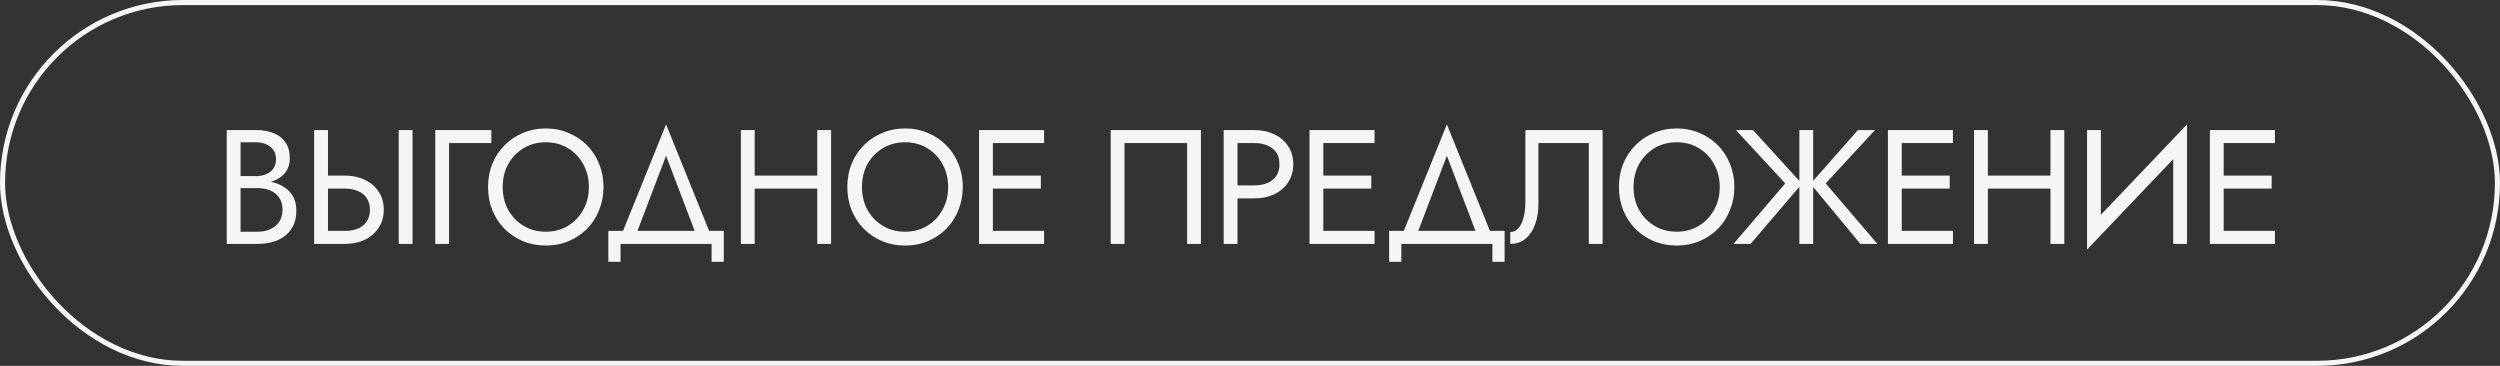
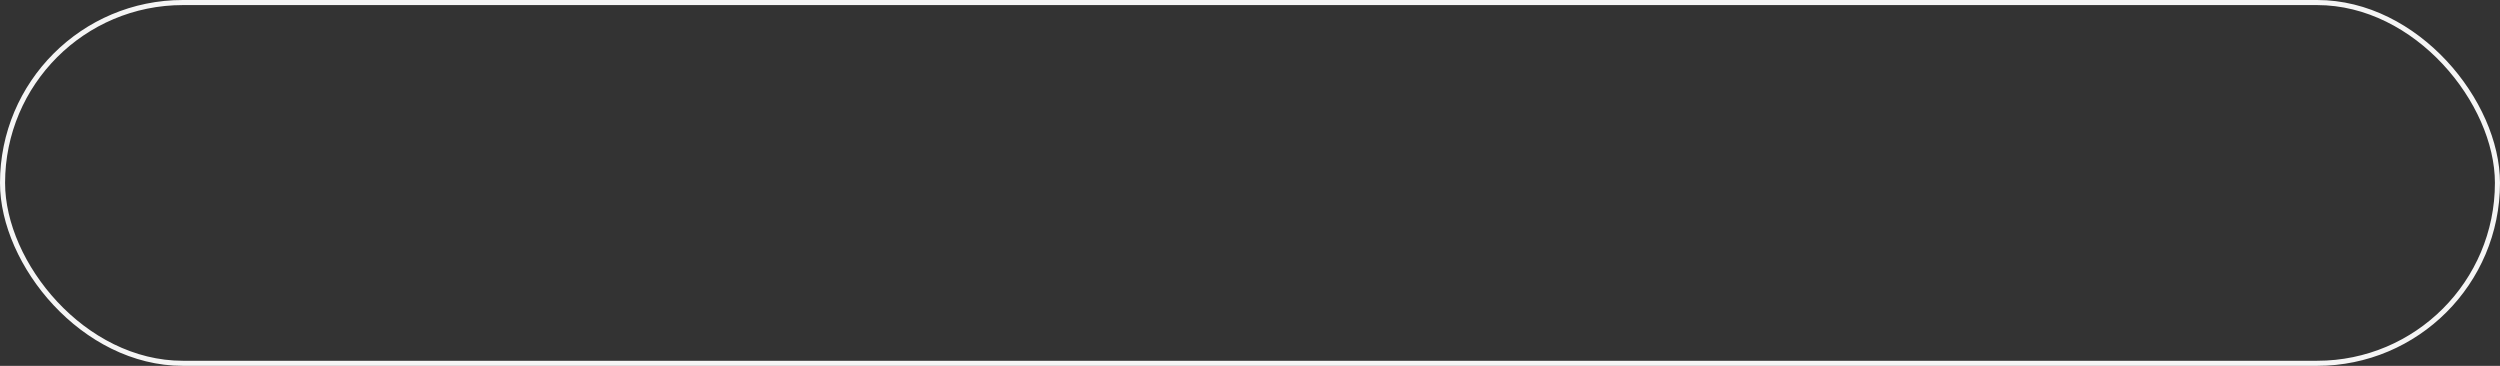
<svg xmlns="http://www.w3.org/2000/svg" width="246" height="36" viewBox="0 0 246 36" fill="none">
  <rect x="0" y="0" width="246" height="36" fill="#333333" stroke="none" />
-   <path d="M23.384 18.08V17.328H25.192C25.566 17.328 25.901 17.264 26.2 17.136C26.499 17.008 26.733 16.821 26.904 16.576C27.075 16.331 27.16 16.032 27.16 15.68C27.16 15.147 26.974 14.736 26.6 14.448C26.227 14.149 25.758 14 25.192 14H23.672V22.8H25.352C25.832 22.8 26.253 22.715 26.616 22.544C26.989 22.373 27.277 22.128 27.48 21.808C27.694 21.488 27.8 21.099 27.8 20.64C27.8 20.299 27.741 19.995 27.624 19.728C27.507 19.461 27.336 19.237 27.112 19.056C26.899 18.875 26.643 18.741 26.344 18.656C26.046 18.56 25.715 18.512 25.352 18.512H23.384V17.76H25.352C25.896 17.76 26.398 17.819 26.856 17.936C27.315 18.053 27.715 18.235 28.056 18.48C28.408 18.715 28.68 19.019 28.872 19.392C29.064 19.765 29.16 20.208 29.16 20.72C29.16 21.456 28.989 22.069 28.648 22.56C28.317 23.04 27.864 23.403 27.288 23.648C26.723 23.883 26.078 24 25.352 24H22.312V12.8H25.192C25.864 12.8 26.445 12.901 26.936 13.104C27.438 13.307 27.827 13.616 28.104 14.032C28.381 14.437 28.52 14.96 28.52 15.6C28.52 16.123 28.381 16.571 28.104 16.944C27.827 17.317 27.438 17.6 26.936 17.792C26.445 17.984 25.864 18.08 25.192 18.08H23.384ZM39.234 12.8H40.594V24H39.234V12.8ZM30.914 12.8H32.274V24H30.914V12.8ZM31.666 18.56V17.28H33.954C34.679 17.28 35.325 17.419 35.89 17.696C36.466 17.963 36.919 18.347 37.25 18.848C37.591 19.349 37.762 19.947 37.762 20.64C37.762 21.323 37.591 21.92 37.25 22.432C36.919 22.933 36.466 23.323 35.89 23.6C35.325 23.867 34.679 24 33.954 24H31.666V22.72H33.954C34.434 22.72 34.855 22.645 35.218 22.496C35.591 22.336 35.879 22.101 36.082 21.792C36.295 21.483 36.402 21.099 36.402 20.64C36.402 20.181 36.295 19.797 36.082 19.488C35.879 19.179 35.591 18.949 35.218 18.8C34.855 18.64 34.434 18.56 33.954 18.56H31.666ZM42.828 12.8H48.348V14.08H44.188V24H42.828V12.8ZM49.465 18.4C49.465 19.243 49.646 19.995 50.009 20.656C50.382 21.317 50.889 21.84 51.529 22.224C52.169 22.608 52.894 22.8 53.705 22.8C54.526 22.8 55.251 22.608 55.881 22.224C56.521 21.84 57.022 21.317 57.385 20.656C57.758 19.995 57.945 19.243 57.945 18.4C57.945 17.557 57.758 16.805 57.385 16.144C57.022 15.483 56.521 14.96 55.881 14.576C55.251 14.192 54.526 14 53.705 14C52.894 14 52.169 14.192 51.529 14.576C50.889 14.96 50.382 15.483 50.009 16.144C49.646 16.805 49.465 17.557 49.465 18.4ZM48.025 18.4C48.025 17.579 48.163 16.821 48.441 16.128C48.729 15.424 49.129 14.816 49.641 14.304C50.153 13.781 50.755 13.376 51.449 13.088C52.142 12.789 52.894 12.64 53.705 12.64C54.526 12.64 55.278 12.789 55.961 13.088C56.654 13.376 57.257 13.781 57.769 14.304C58.281 14.816 58.675 15.424 58.953 16.128C59.241 16.821 59.385 17.579 59.385 18.4C59.385 19.211 59.241 19.968 58.953 20.672C58.675 21.376 58.281 21.989 57.769 22.512C57.257 23.024 56.654 23.429 55.961 23.728C55.278 24.016 54.526 24.16 53.705 24.16C52.894 24.16 52.142 24.016 51.449 23.728C50.755 23.429 50.153 23.024 49.641 22.512C49.129 21.989 48.729 21.376 48.441 20.672C48.163 19.968 48.025 19.211 48.025 18.4ZM65.541 15.328L62.421 23.52H60.981L65.541 12.24L70.101 23.52H68.661L65.541 15.328ZM70.021 24H61.061V25.76H59.861V22.72H71.221V25.76H70.021V24ZM73.652 18.56V17.28H81.332V18.56H73.652ZM80.42 12.8H81.78V24H80.42V12.8ZM72.9 12.8H74.26V24H72.9V12.8ZM84.817 18.4C84.817 19.243 84.999 19.995 85.361 20.656C85.734 21.317 86.241 21.84 86.881 22.224C87.521 22.608 88.246 22.8 89.057 22.8C89.879 22.8 90.604 22.608 91.233 22.224C91.873 21.84 92.374 21.317 92.737 20.656C93.111 19.995 93.297 19.243 93.297 18.4C93.297 17.557 93.111 16.805 92.737 16.144C92.374 15.483 91.873 14.96 91.233 14.576C90.604 14.192 89.879 14 89.057 14C88.246 14 87.521 14.192 86.881 14.576C86.241 14.96 85.734 15.483 85.361 16.144C84.999 16.805 84.817 17.557 84.817 18.4ZM83.377 18.4C83.377 17.579 83.516 16.821 83.793 16.128C84.081 15.424 84.481 14.816 84.993 14.304C85.505 13.781 86.108 13.376 86.801 13.088C87.495 12.789 88.246 12.64 89.057 12.64C89.879 12.64 90.63 12.789 91.313 13.088C92.007 13.376 92.609 13.781 93.121 14.304C93.633 14.816 94.028 15.424 94.305 16.128C94.593 16.821 94.737 17.579 94.737 18.4C94.737 19.211 94.593 19.968 94.305 20.672C94.028 21.376 93.633 21.989 93.121 22.512C92.609 23.024 92.007 23.429 91.313 23.728C90.63 24.016 89.879 24.16 89.057 24.16C88.246 24.16 87.495 24.016 86.801 23.728C86.108 23.429 85.505 23.024 84.993 22.512C84.481 21.989 84.081 21.376 83.793 20.672C83.516 19.968 83.377 19.211 83.377 18.4ZM97.09 24V22.72H102.738V24H97.09ZM97.09 14.08V12.8H102.738V14.08H97.09ZM97.09 18.56V17.28H102.418V18.56H97.09ZM96.338 12.8H97.698V24H96.338V12.8ZM116.812 14.08H110.652V24H109.292V12.8H118.172V24H116.812V14.08ZM120.409 12.8H121.769V24H120.409V12.8ZM121.161 14.08V12.8H123.449C124.174 12.8 124.82 12.939 125.385 13.216C125.961 13.483 126.414 13.867 126.745 14.368C127.086 14.869 127.257 15.467 127.257 16.16C127.257 16.843 127.086 17.44 126.745 17.952C126.414 18.453 125.961 18.843 125.385 19.12C124.82 19.387 124.174 19.52 123.449 19.52H121.161V18.24H123.449C124.174 18.24 124.761 18.064 125.209 17.712C125.668 17.36 125.897 16.843 125.897 16.16C125.897 15.467 125.668 14.949 125.209 14.608C124.761 14.256 124.174 14.08 123.449 14.08H121.161ZM129.607 24V22.72H135.255V24H129.607ZM129.607 14.08V12.8H135.255V14.08H129.607ZM129.607 18.56V17.28H134.935V18.56H129.607ZM128.855 12.8H130.215V24H128.855V12.8ZM142.372 15.328L139.252 23.52H137.812L142.372 12.24L146.932 23.52H145.492L142.372 15.328ZM146.852 24H137.892V25.76H136.692V22.72H148.052V25.76H146.852V24ZM157.698 12.8V24H156.338V14.08H151.378V20.16C151.378 20.843 151.272 21.477 151.058 22.064C150.856 22.651 150.546 23.12 150.13 23.472C149.725 23.824 149.218 24 148.61 24V22.832C148.856 22.832 149.069 22.757 149.25 22.608C149.432 22.459 149.586 22.251 149.714 21.984C149.842 21.707 149.938 21.387 150.002 21.024C150.066 20.661 150.098 20.267 150.098 19.84V12.8H157.698ZM160.742 18.4C160.742 19.243 160.923 19.995 161.286 20.656C161.659 21.317 162.166 21.84 162.806 22.224C163.446 22.608 164.171 22.8 164.982 22.8C165.803 22.8 166.528 22.608 167.158 22.224C167.798 21.84 168.299 21.317 168.662 20.656C169.035 19.995 169.222 19.243 169.222 18.4C169.222 17.557 169.035 16.805 168.662 16.144C168.299 15.483 167.798 14.96 167.158 14.576C166.528 14.192 165.803 14 164.982 14C164.171 14 163.446 14.192 162.806 14.576C162.166 14.96 161.659 15.483 161.286 16.144C160.923 16.805 160.742 17.557 160.742 18.4ZM159.302 18.4C159.302 17.579 159.44 16.821 159.718 16.128C160.006 15.424 160.406 14.816 160.918 14.304C161.43 13.781 162.032 13.376 162.726 13.088C163.419 12.789 164.171 12.64 164.982 12.64C165.803 12.64 166.555 12.789 167.238 13.088C167.931 13.376 168.534 13.781 169.046 14.304C169.558 14.816 169.952 15.424 170.23 16.128C170.518 16.821 170.662 17.579 170.662 18.4C170.662 19.211 170.518 19.968 170.23 20.672C169.952 21.376 169.558 21.989 169.046 22.512C168.534 23.024 167.931 23.429 167.238 23.728C166.555 24.016 165.803 24.16 164.982 24.16C164.171 24.16 163.419 24.016 162.726 23.728C162.032 23.429 161.43 23.024 160.918 22.512C160.406 21.989 160.006 21.376 159.718 20.672C159.44 19.968 159.302 19.211 159.302 18.4ZM172.498 12.8L177.314 18.08L172.258 24H170.578L175.666 18.048L170.818 12.8H172.498ZM177.058 12.8H178.418V24H177.058V12.8ZM182.818 12.8H184.498L179.65 18.048L184.738 24H183.058L178.162 18.08L182.818 12.8ZM186.522 24V22.72H192.17V24H186.522ZM186.522 14.08V12.8H192.17V14.08H186.522ZM186.522 18.56V17.28H191.85V18.56H186.522ZM185.77 12.8H187.13V24H185.77V12.8ZM194.999 18.56V17.28H202.679V18.56H194.999ZM201.767 12.8H203.127V24H201.767V12.8ZM194.247 12.8H195.607V24H194.247V12.8ZM215.125 14.32L205.365 24.56L205.445 22.48L215.205 12.24L215.125 14.32ZM206.725 12.8V22.8L205.365 24.56V12.8H206.725ZM215.205 12.24V24H213.845V14L215.205 12.24ZM218.203 24V22.72H223.851V24H218.203ZM218.203 14.08V12.8H223.851V14.08H218.203ZM218.203 18.56V17.28H223.531V18.56H218.203ZM217.451 12.8H218.811V24H217.451V12.8Z" fill="#F5F5F5" />
  <rect x="0.25" y="0.25" width="245.5" height="35.5" rx="17.75" stroke="#F5F5F5" stroke-width="0.5" />
</svg>